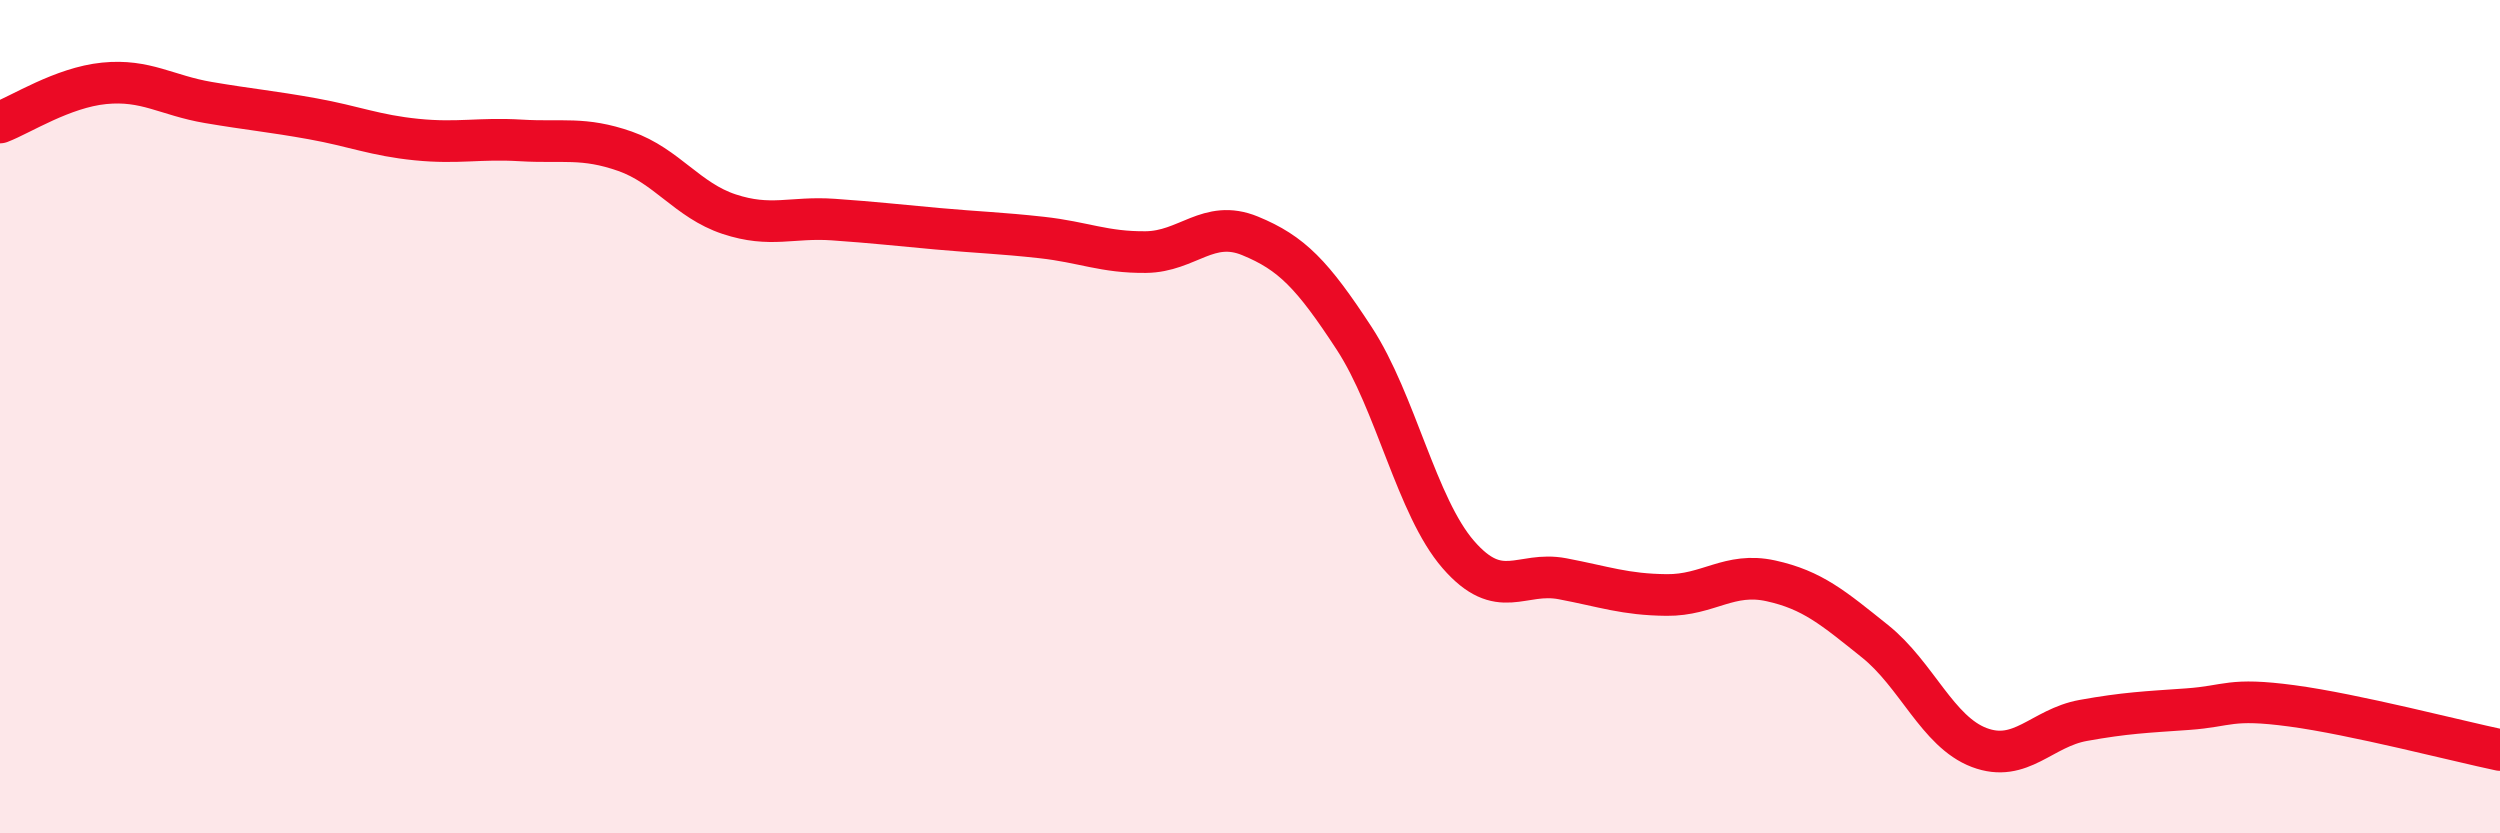
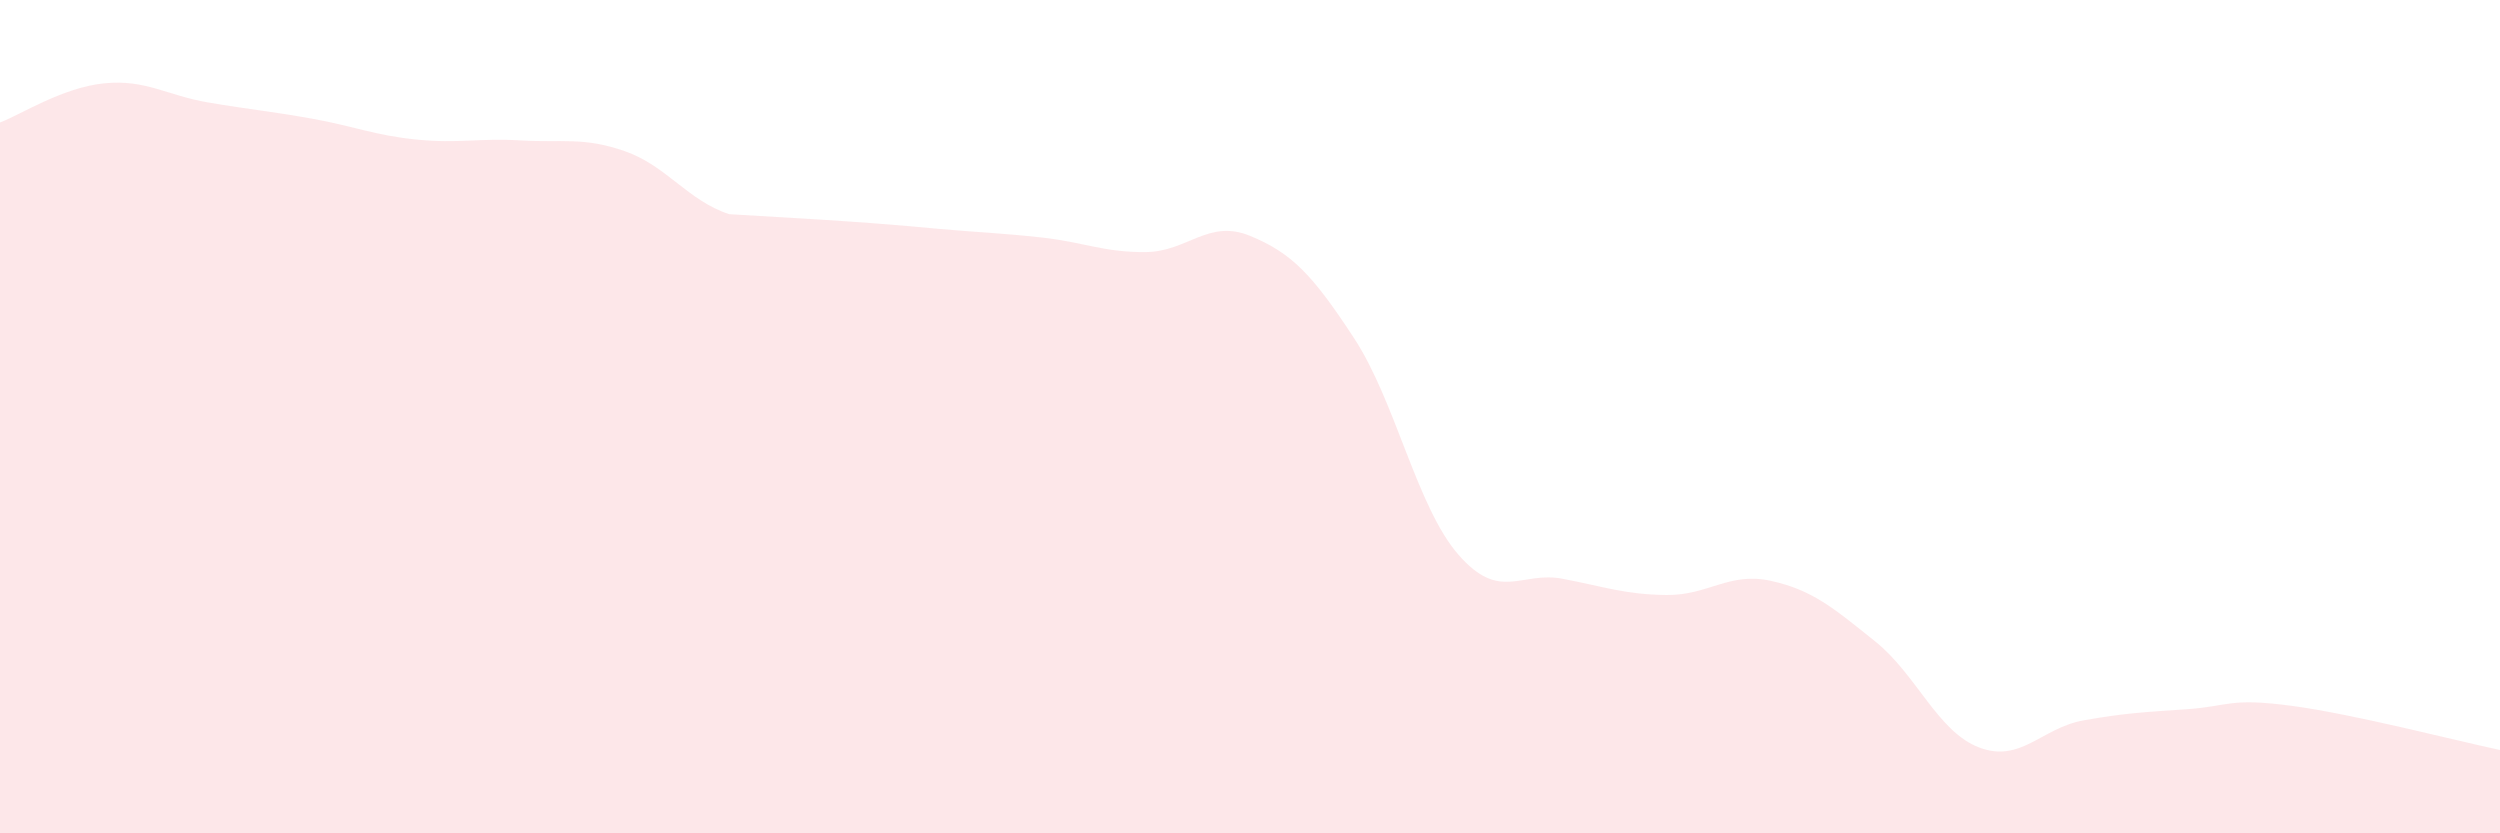
<svg xmlns="http://www.w3.org/2000/svg" width="60" height="20" viewBox="0 0 60 20">
-   <path d="M 0,2.94 C 0.5,2.75 1.5,2.1 2.5,2 C 3.5,1.9 4,2.29 5,2.46 C 6,2.63 6.5,2.67 7.5,2.85 C 8.5,3.03 9,3.25 10,3.35 C 11,3.45 11.5,3.31 12.5,3.37 C 13.5,3.43 14,3.28 15,3.63 C 16,3.98 16.5,4.81 17.5,5.14 C 18.5,5.47 19,5.2 20,5.27 C 21,5.34 21.5,5.4 22.5,5.49 C 23.5,5.58 24,5.59 25,5.7 C 26,5.81 26.5,6.06 27.5,6.05 C 28.5,6.04 29,5.25 30,5.66 C 31,6.07 31.5,6.59 32.5,8.12 C 33.5,9.65 34,12.16 35,13.31 C 36,14.46 36.5,13.7 37.5,13.89 C 38.5,14.08 39,14.27 40,14.28 C 41,14.29 41.5,13.72 42.5,13.94 C 43.5,14.16 44,14.59 45,15.39 C 46,16.19 46.5,17.56 47.5,17.94 C 48.5,18.32 49,17.47 50,17.29 C 51,17.11 51.5,17.09 52.5,17.02 C 53.5,16.95 53.5,16.74 55,16.94 C 56.5,17.14 59,17.79 60,18L60 20L0 20Z" fill="#EB0A25" opacity="0.1" stroke-linecap="round" stroke-linejoin="round" />
-   <path d="M 0,2.94 C 0.5,2.75 1.5,2.1 2.5,2 C 3.5,1.9 4,2.29 5,2.46 C 6,2.63 6.5,2.67 7.5,2.85 C 8.5,3.03 9,3.25 10,3.35 C 11,3.45 11.5,3.31 12.5,3.37 C 13.5,3.43 14,3.28 15,3.63 C 16,3.98 16.5,4.81 17.5,5.14 C 18.5,5.47 19,5.2 20,5.27 C 21,5.34 21.5,5.4 22.5,5.49 C 23.5,5.58 24,5.59 25,5.7 C 26,5.81 26.5,6.06 27.5,6.05 C 28.5,6.04 29,5.25 30,5.66 C 31,6.07 31.5,6.59 32.5,8.12 C 33.5,9.65 34,12.16 35,13.31 C 36,14.46 36.5,13.7 37.5,13.89 C 38.5,14.08 39,14.27 40,14.28 C 41,14.29 41.5,13.72 42.5,13.94 C 43.5,14.16 44,14.59 45,15.39 C 46,16.19 46.5,17.56 47.5,17.94 C 48.5,18.32 49,17.47 50,17.29 C 51,17.11 51.5,17.09 52.5,17.02 C 53.5,16.95 53.5,16.74 55,16.94 C 56.5,17.14 59,17.79 60,18" stroke="#EB0A25" stroke-width="1" fill="none" stroke-linecap="round" stroke-linejoin="round" />
+   <path d="M 0,2.94 C 0.5,2.75 1.5,2.1 2.5,2 C 3.5,1.9 4,2.29 5,2.46 C 6,2.63 6.5,2.67 7.5,2.85 C 8.5,3.03 9,3.25 10,3.35 C 11,3.45 11.5,3.31 12.5,3.37 C 13.5,3.43 14,3.28 15,3.63 C 16,3.98 16.5,4.81 17.5,5.14 C 21,5.34 21.5,5.4 22.5,5.49 C 23.5,5.58 24,5.59 25,5.7 C 26,5.81 26.5,6.06 27.5,6.05 C 28.5,6.04 29,5.25 30,5.66 C 31,6.07 31.5,6.59 32.5,8.12 C 33.5,9.65 34,12.16 35,13.31 C 36,14.46 36.5,13.7 37.5,13.89 C 38.5,14.08 39,14.27 40,14.28 C 41,14.29 41.5,13.72 42.5,13.94 C 43.5,14.16 44,14.59 45,15.39 C 46,16.19 46.5,17.56 47.5,17.94 C 48.5,18.32 49,17.47 50,17.29 C 51,17.11 51.5,17.09 52.5,17.02 C 53.5,16.95 53.5,16.74 55,16.94 C 56.5,17.14 59,17.79 60,18L60 20L0 20Z" fill="#EB0A25" opacity="0.1" stroke-linecap="round" stroke-linejoin="round" />
</svg>